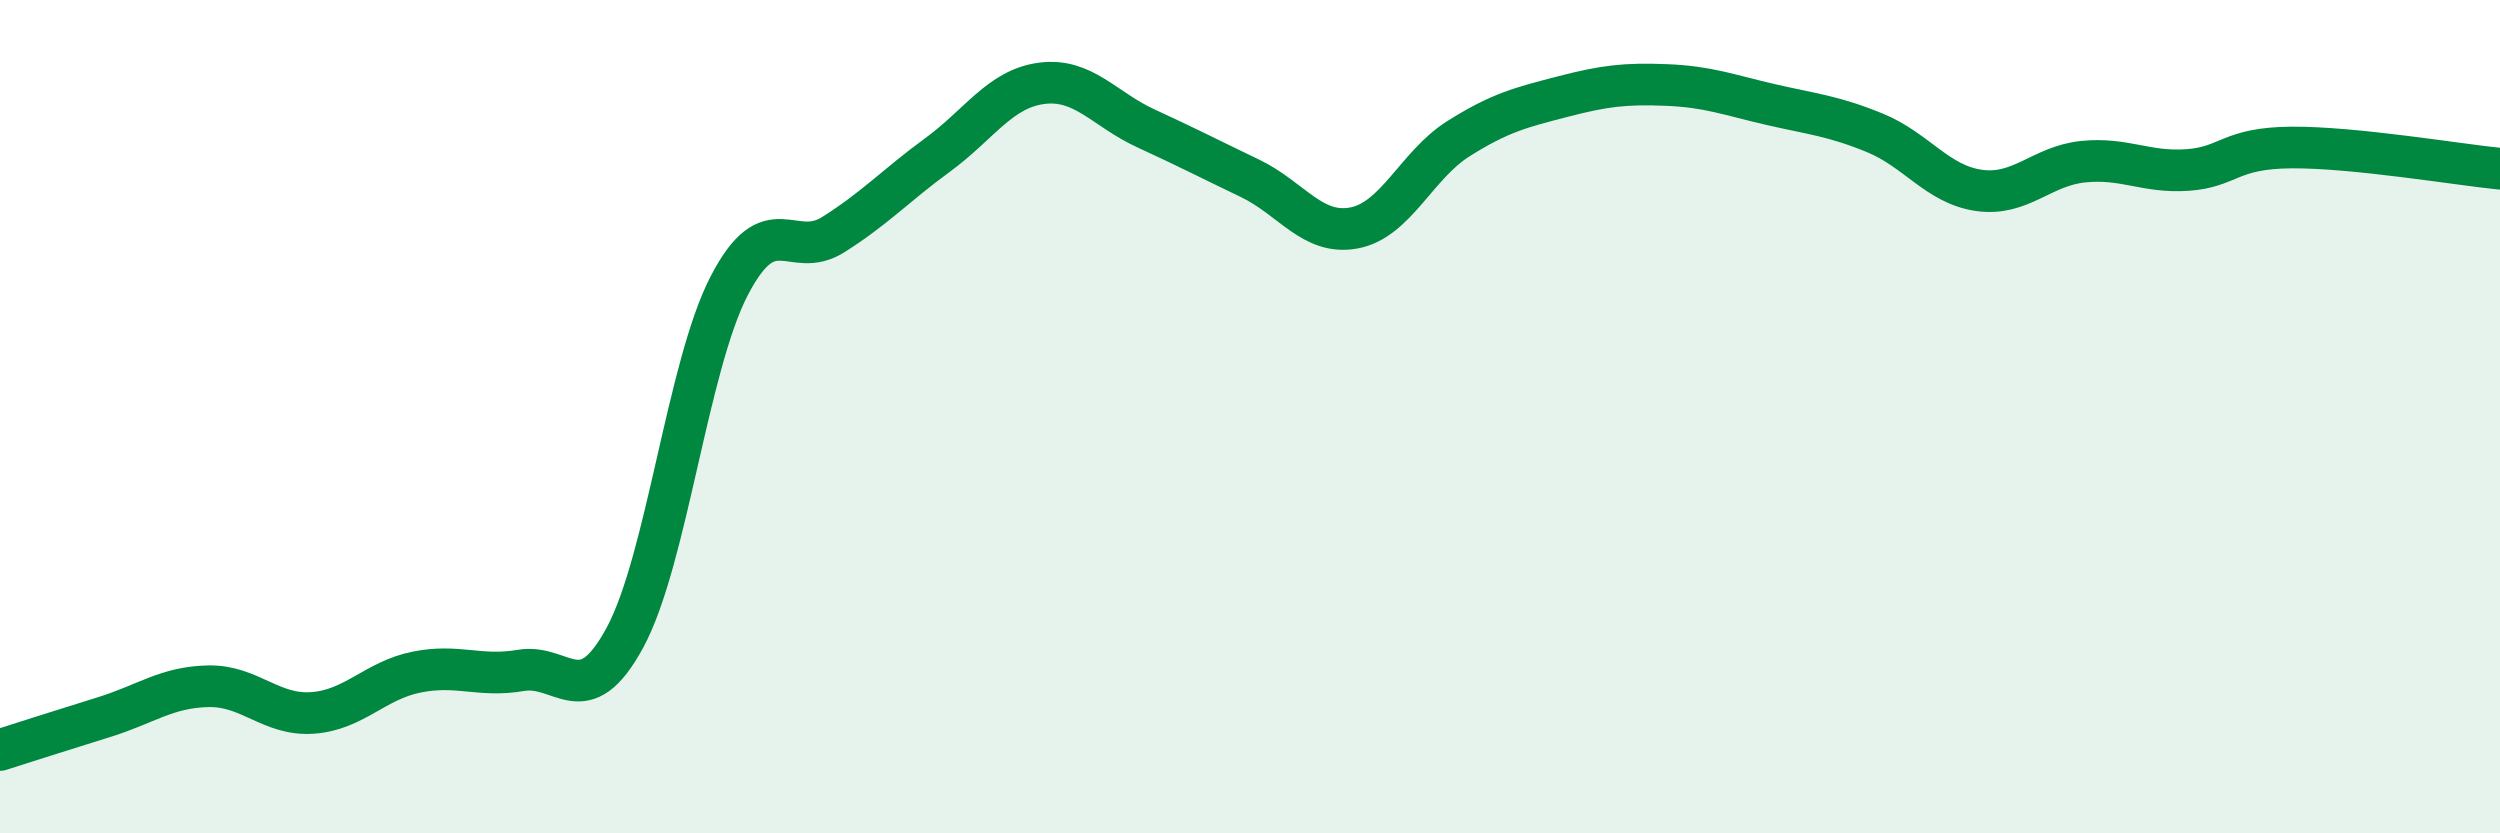
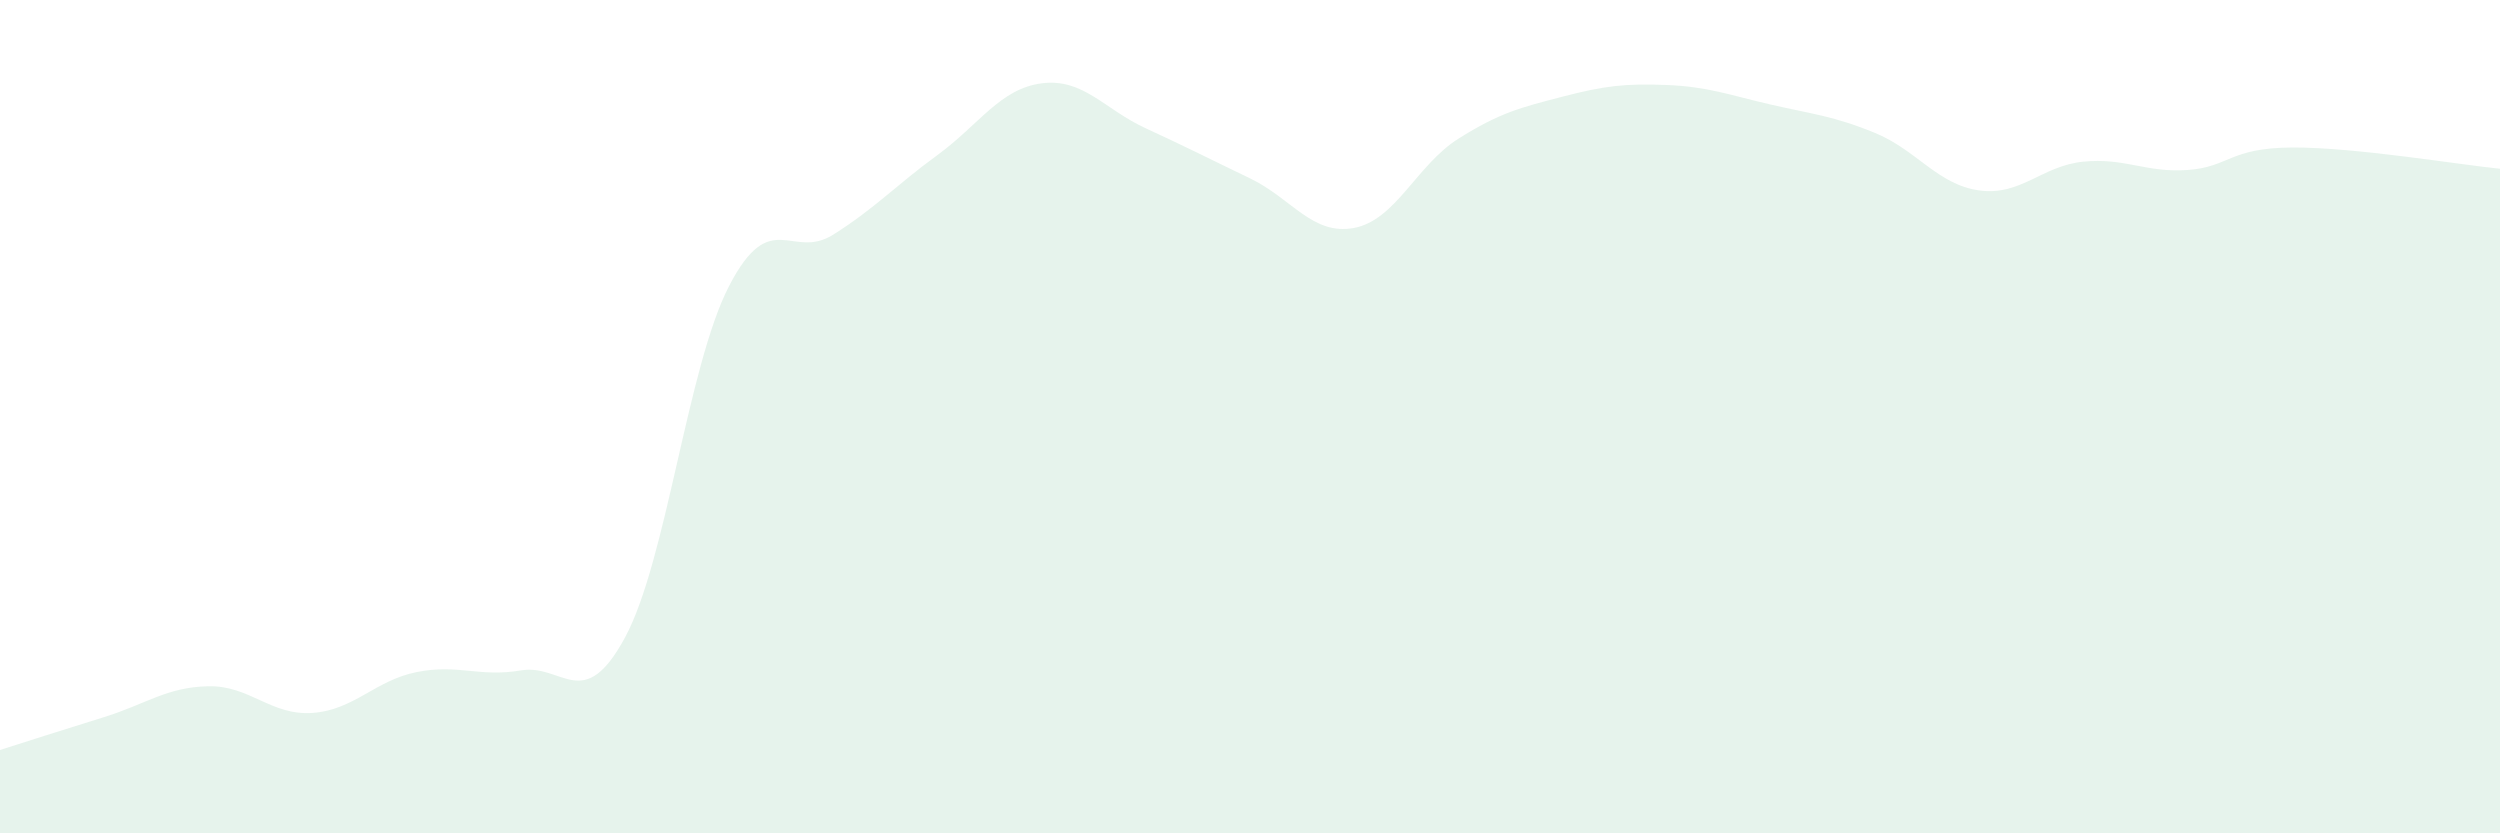
<svg xmlns="http://www.w3.org/2000/svg" width="60" height="20" viewBox="0 0 60 20">
  <path d="M 0,18 C 0.5,17.84 1.5,17.52 2.5,17.21 C 3.5,16.9 4,16.49 5,16.47 C 6,16.45 6.5,17.18 7.5,17.11 C 8.5,17.04 9,16.33 10,16.13 C 11,15.93 11.5,16.26 12.5,16.09 C 13.5,15.92 14,17.15 15,15.3 C 16,13.45 16.5,8.79 17.5,6.86 C 18.5,4.93 19,6.26 20,5.63 C 21,5 21.5,4.45 22.5,3.72 C 23.5,2.99 24,2.13 25,2 C 26,1.87 26.5,2.62 27.5,3.08 C 28.5,3.54 29,3.8 30,4.28 C 31,4.76 31.5,5.66 32.5,5.47 C 33.5,5.28 34,3.96 35,3.33 C 36,2.7 36.5,2.58 37.5,2.32 C 38.5,2.06 39,2 40,2.04 C 41,2.08 41.5,2.28 42.5,2.51 C 43.5,2.74 44,2.78 45,3.19 C 46,3.6 46.5,4.43 47.5,4.57 C 48.5,4.71 49,3.98 50,3.88 C 51,3.78 51.5,4.15 52.5,4.08 C 53.5,4.01 53.5,3.55 55,3.54 C 56.5,3.53 59,3.95 60,4.05L60 20L0 20Z" fill="#008740" opacity="0.1" stroke-linecap="round" stroke-linejoin="round" />
-   <path d="M 0,18 C 0.5,17.84 1.5,17.52 2.5,17.21 C 3.5,16.9 4,16.49 5,16.47 C 6,16.45 6.5,17.18 7.5,17.11 C 8.5,17.04 9,16.33 10,16.13 C 11,15.93 11.5,16.26 12.5,16.09 C 13.5,15.92 14,17.15 15,15.3 C 16,13.45 16.5,8.79 17.5,6.86 C 18.5,4.93 19,6.26 20,5.63 C 21,5 21.5,4.45 22.5,3.72 C 23.5,2.99 24,2.13 25,2 C 26,1.87 26.5,2.62 27.5,3.08 C 28.5,3.54 29,3.8 30,4.28 C 31,4.76 31.5,5.66 32.5,5.47 C 33.5,5.28 34,3.96 35,3.33 C 36,2.7 36.5,2.58 37.5,2.32 C 38.5,2.06 39,2 40,2.04 C 41,2.08 41.5,2.28 42.5,2.51 C 43.5,2.74 44,2.78 45,3.19 C 46,3.6 46.5,4.43 47.5,4.57 C 48.5,4.71 49,3.98 50,3.88 C 51,3.78 51.5,4.15 52.5,4.08 C 53.5,4.01 53.5,3.55 55,3.54 C 56.5,3.53 59,3.95 60,4.05" stroke="#008740" stroke-width="1" fill="none" stroke-linecap="round" stroke-linejoin="round" />
</svg>